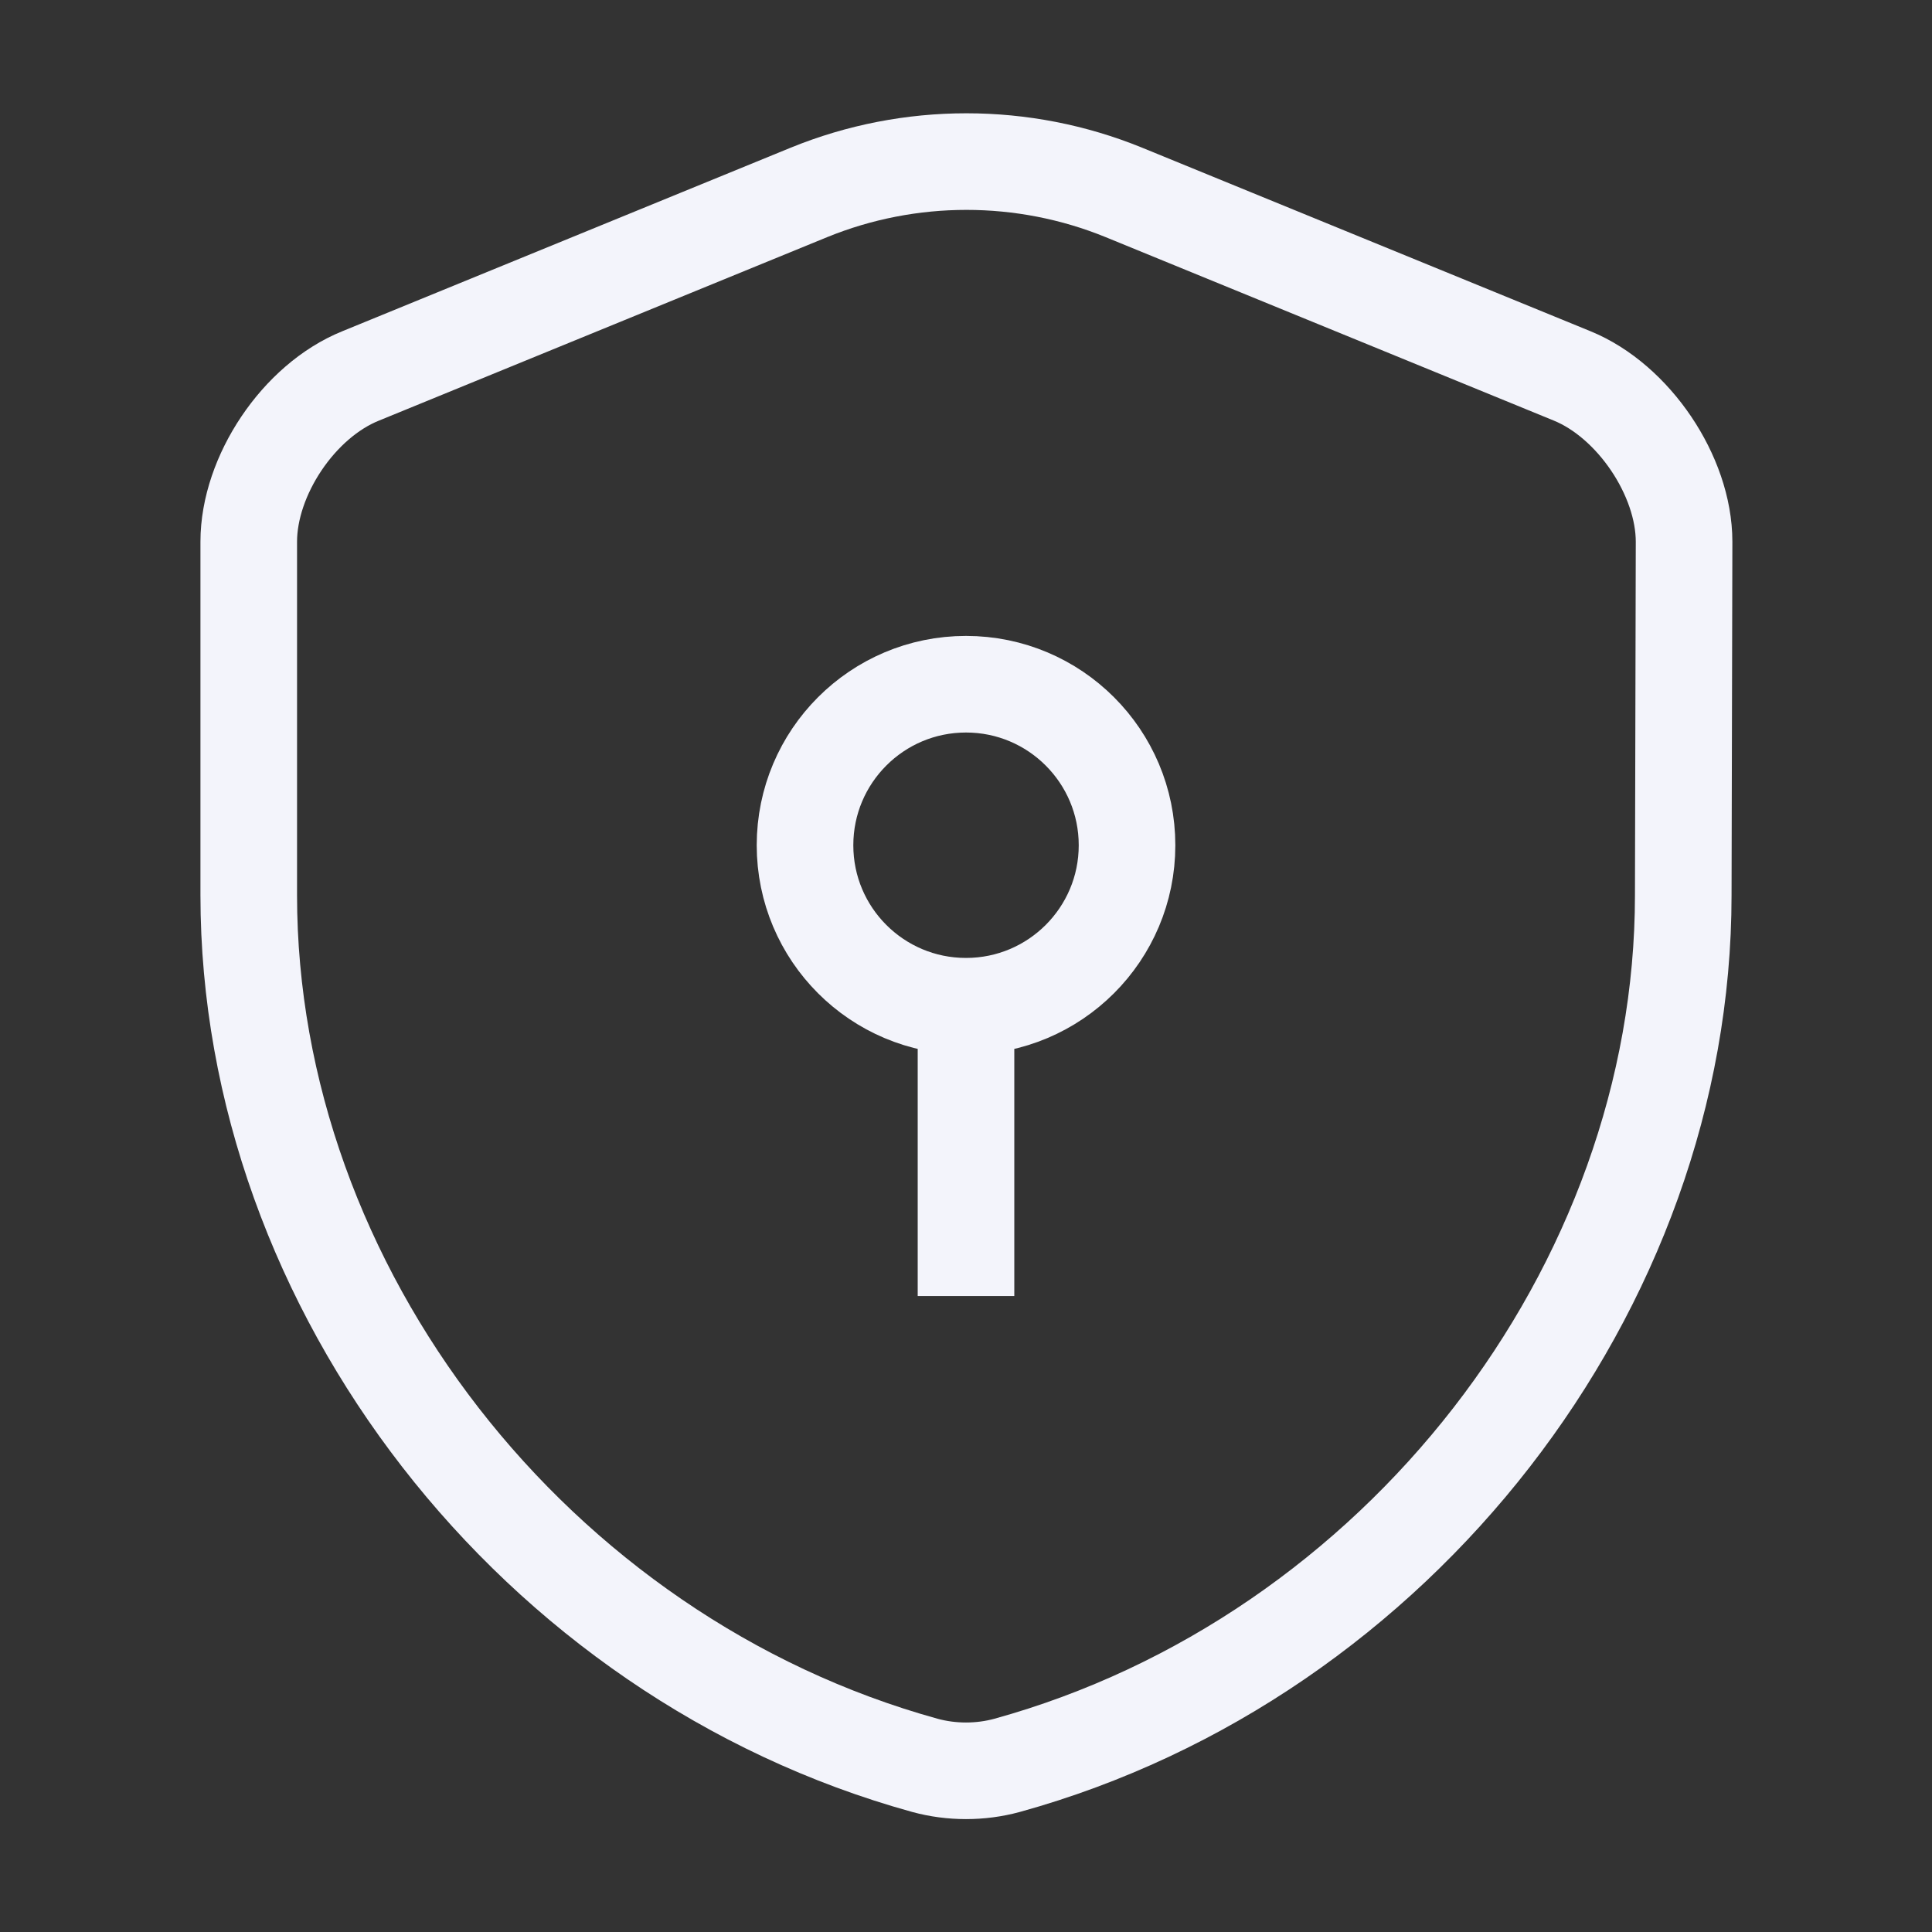
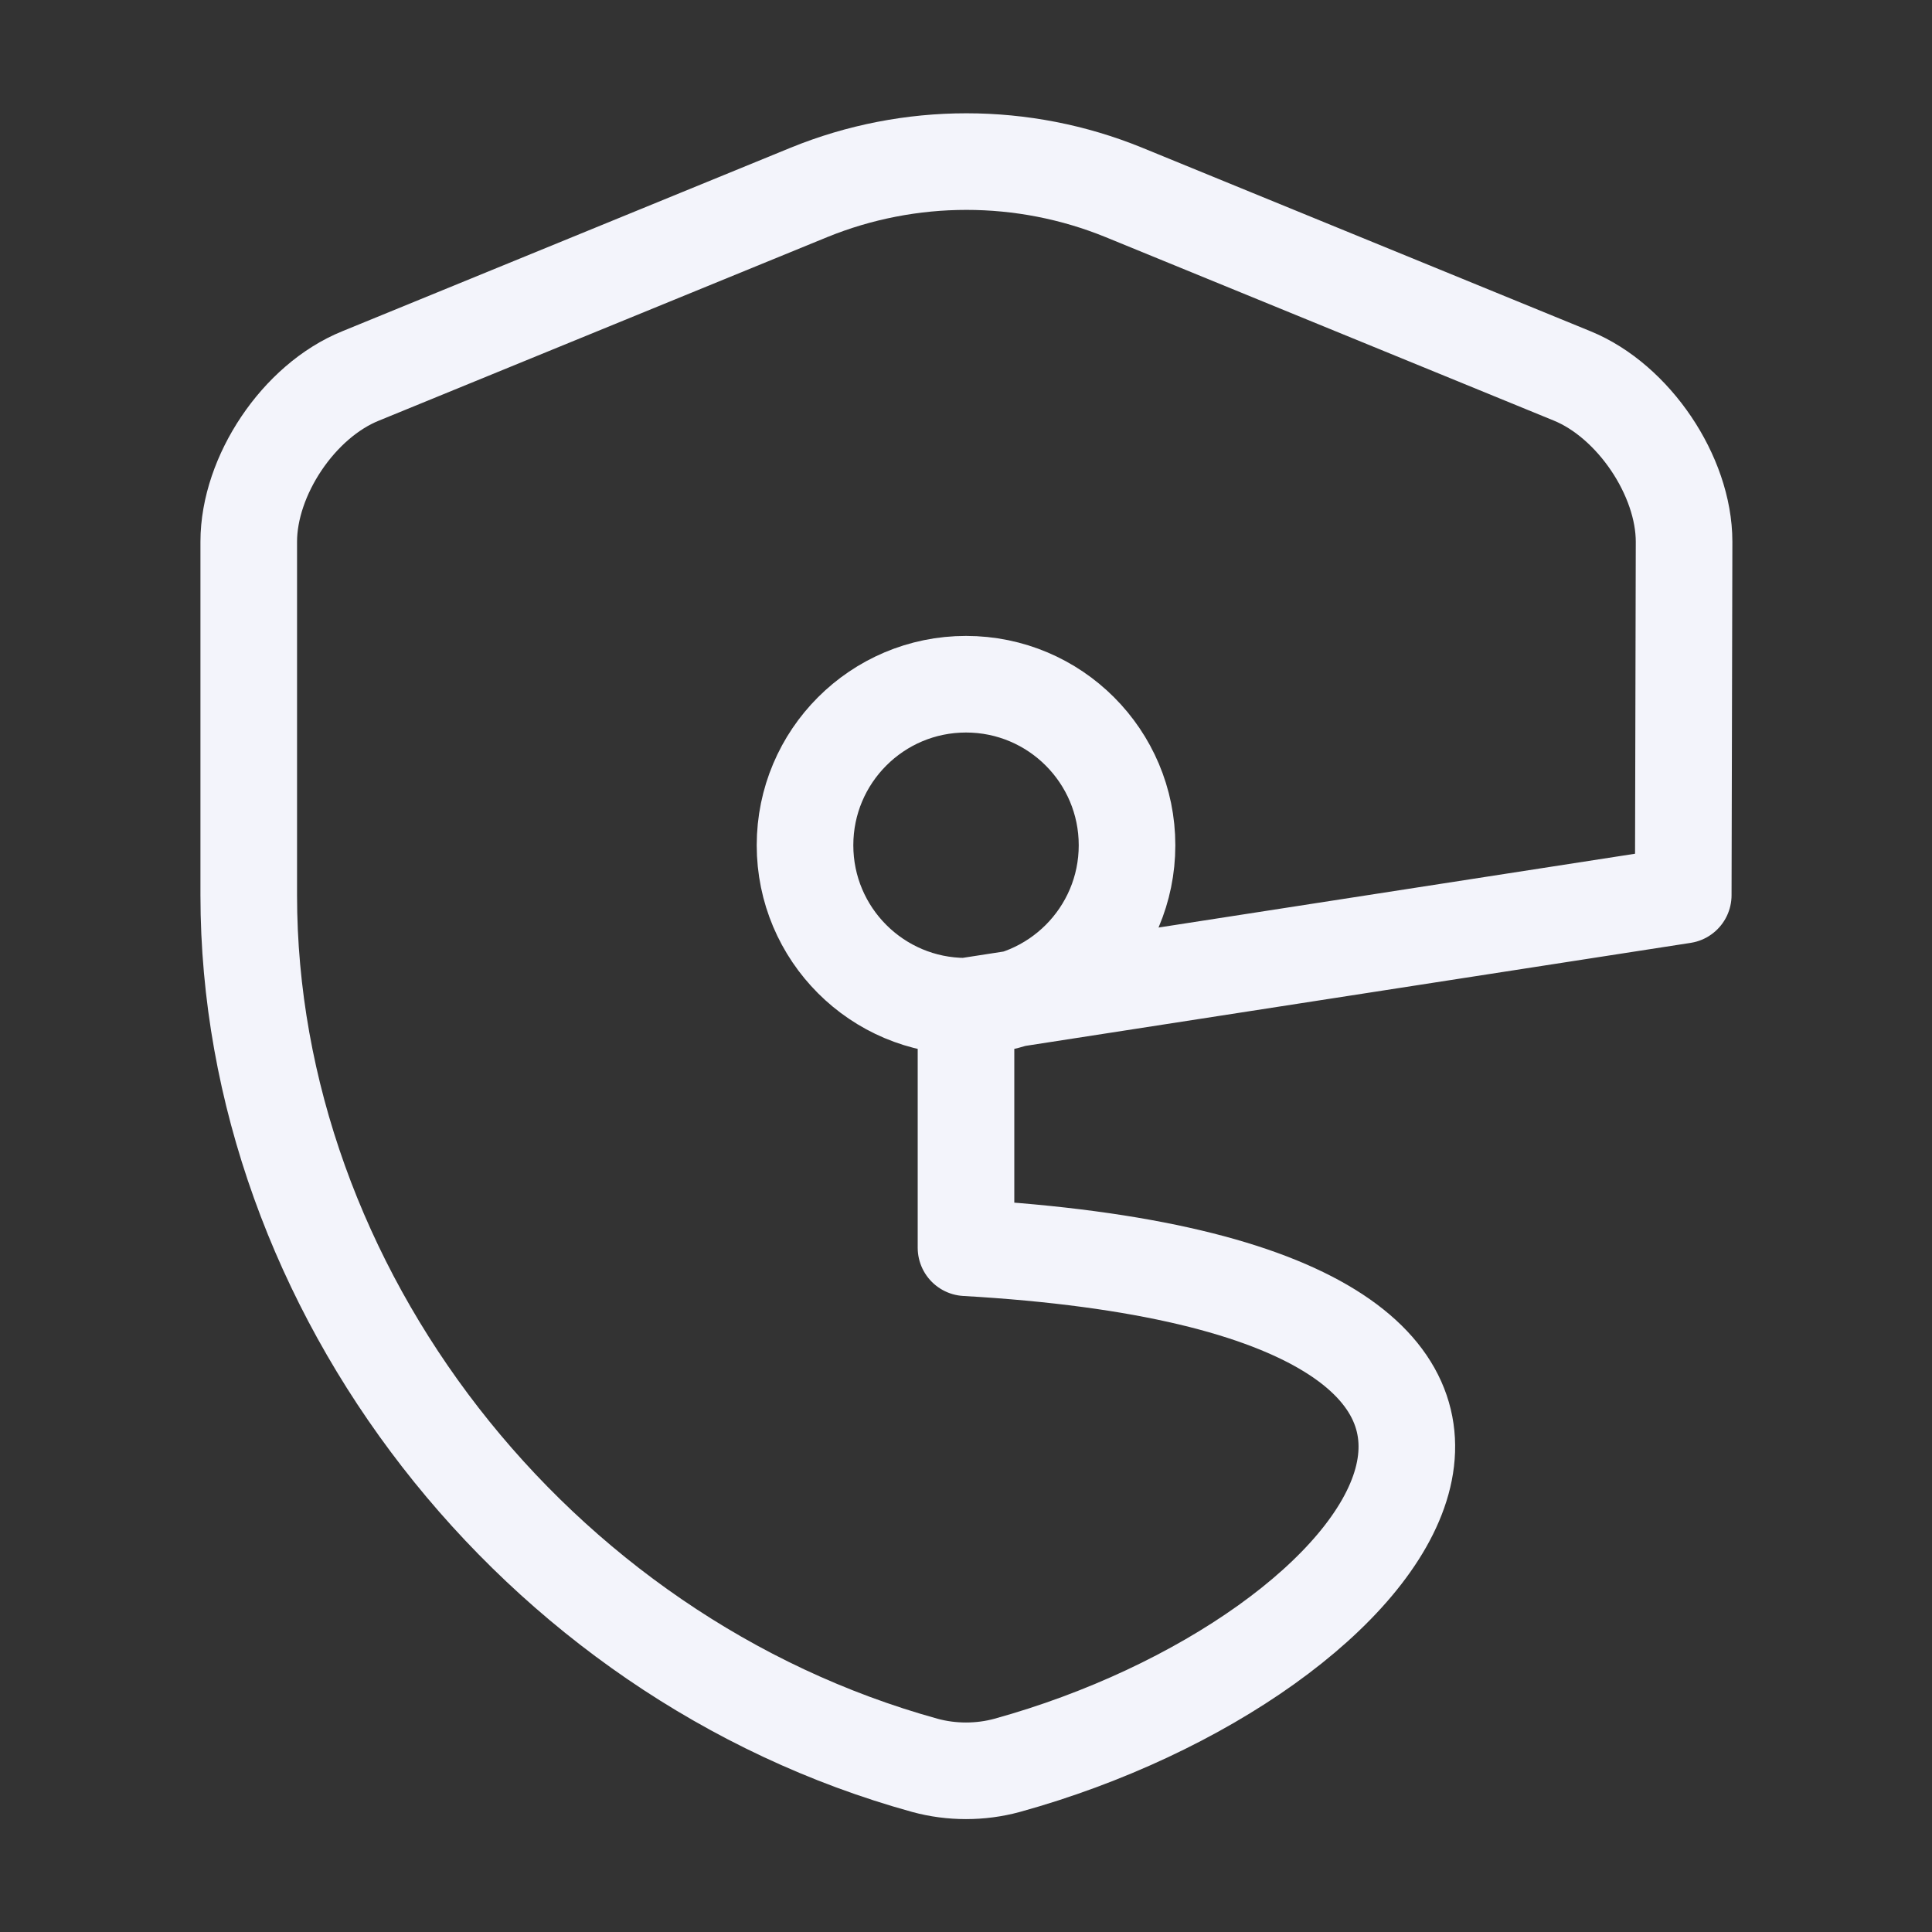
<svg xmlns="http://www.w3.org/2000/svg" width="40" height="40" viewBox="0 0 40 40" fill="none">
  <rect x="0" y="0" width="40" height="40" fill="#333333" stroke="none" />
-   <path d="M20 20.833C21.841 20.833 23.334 19.341 23.334 17.5C23.334 15.659 21.841 14.166 20 14.166C18.159 14.166 16.667 15.659 16.667 17.5C16.667 19.341 18.159 20.833 20 20.833ZM20 20.833V25.833M34.85 18.533C34.85 26.683 28.934 34.316 20.85 36.55C20.3 36.7 19.7 36.7 19.15 36.55C11.067 34.316 5.15 26.683 5.15 18.533V11.216C5.15 9.85 6.184 8.3 7.467 7.783L16.75 3.983C18.834 3.133 21.184 3.133 23.267 3.983L32.55 7.783C33.817 8.3 34.867 9.85 34.867 11.216L34.85 18.533Z" stroke="#F3F4FB" stroke-width="2" stroke-miterlimit="10" stroke-linecap="square" stroke-linejoin="round" />
+   <path d="M20 20.833C21.841 20.833 23.334 19.341 23.334 17.5C23.334 15.659 21.841 14.166 20 14.166C18.159 14.166 16.667 15.659 16.667 17.5C16.667 19.341 18.159 20.833 20 20.833ZM20 20.833V25.833C34.85 26.683 28.934 34.316 20.85 36.55C20.3 36.7 19.7 36.7 19.15 36.55C11.067 34.316 5.15 26.683 5.15 18.533V11.216C5.15 9.85 6.184 8.3 7.467 7.783L16.75 3.983C18.834 3.133 21.184 3.133 23.267 3.983L32.55 7.783C33.817 8.3 34.867 9.85 34.867 11.216L34.85 18.533Z" stroke="#F3F4FB" stroke-width="2" stroke-miterlimit="10" stroke-linecap="square" stroke-linejoin="round" />
</svg>